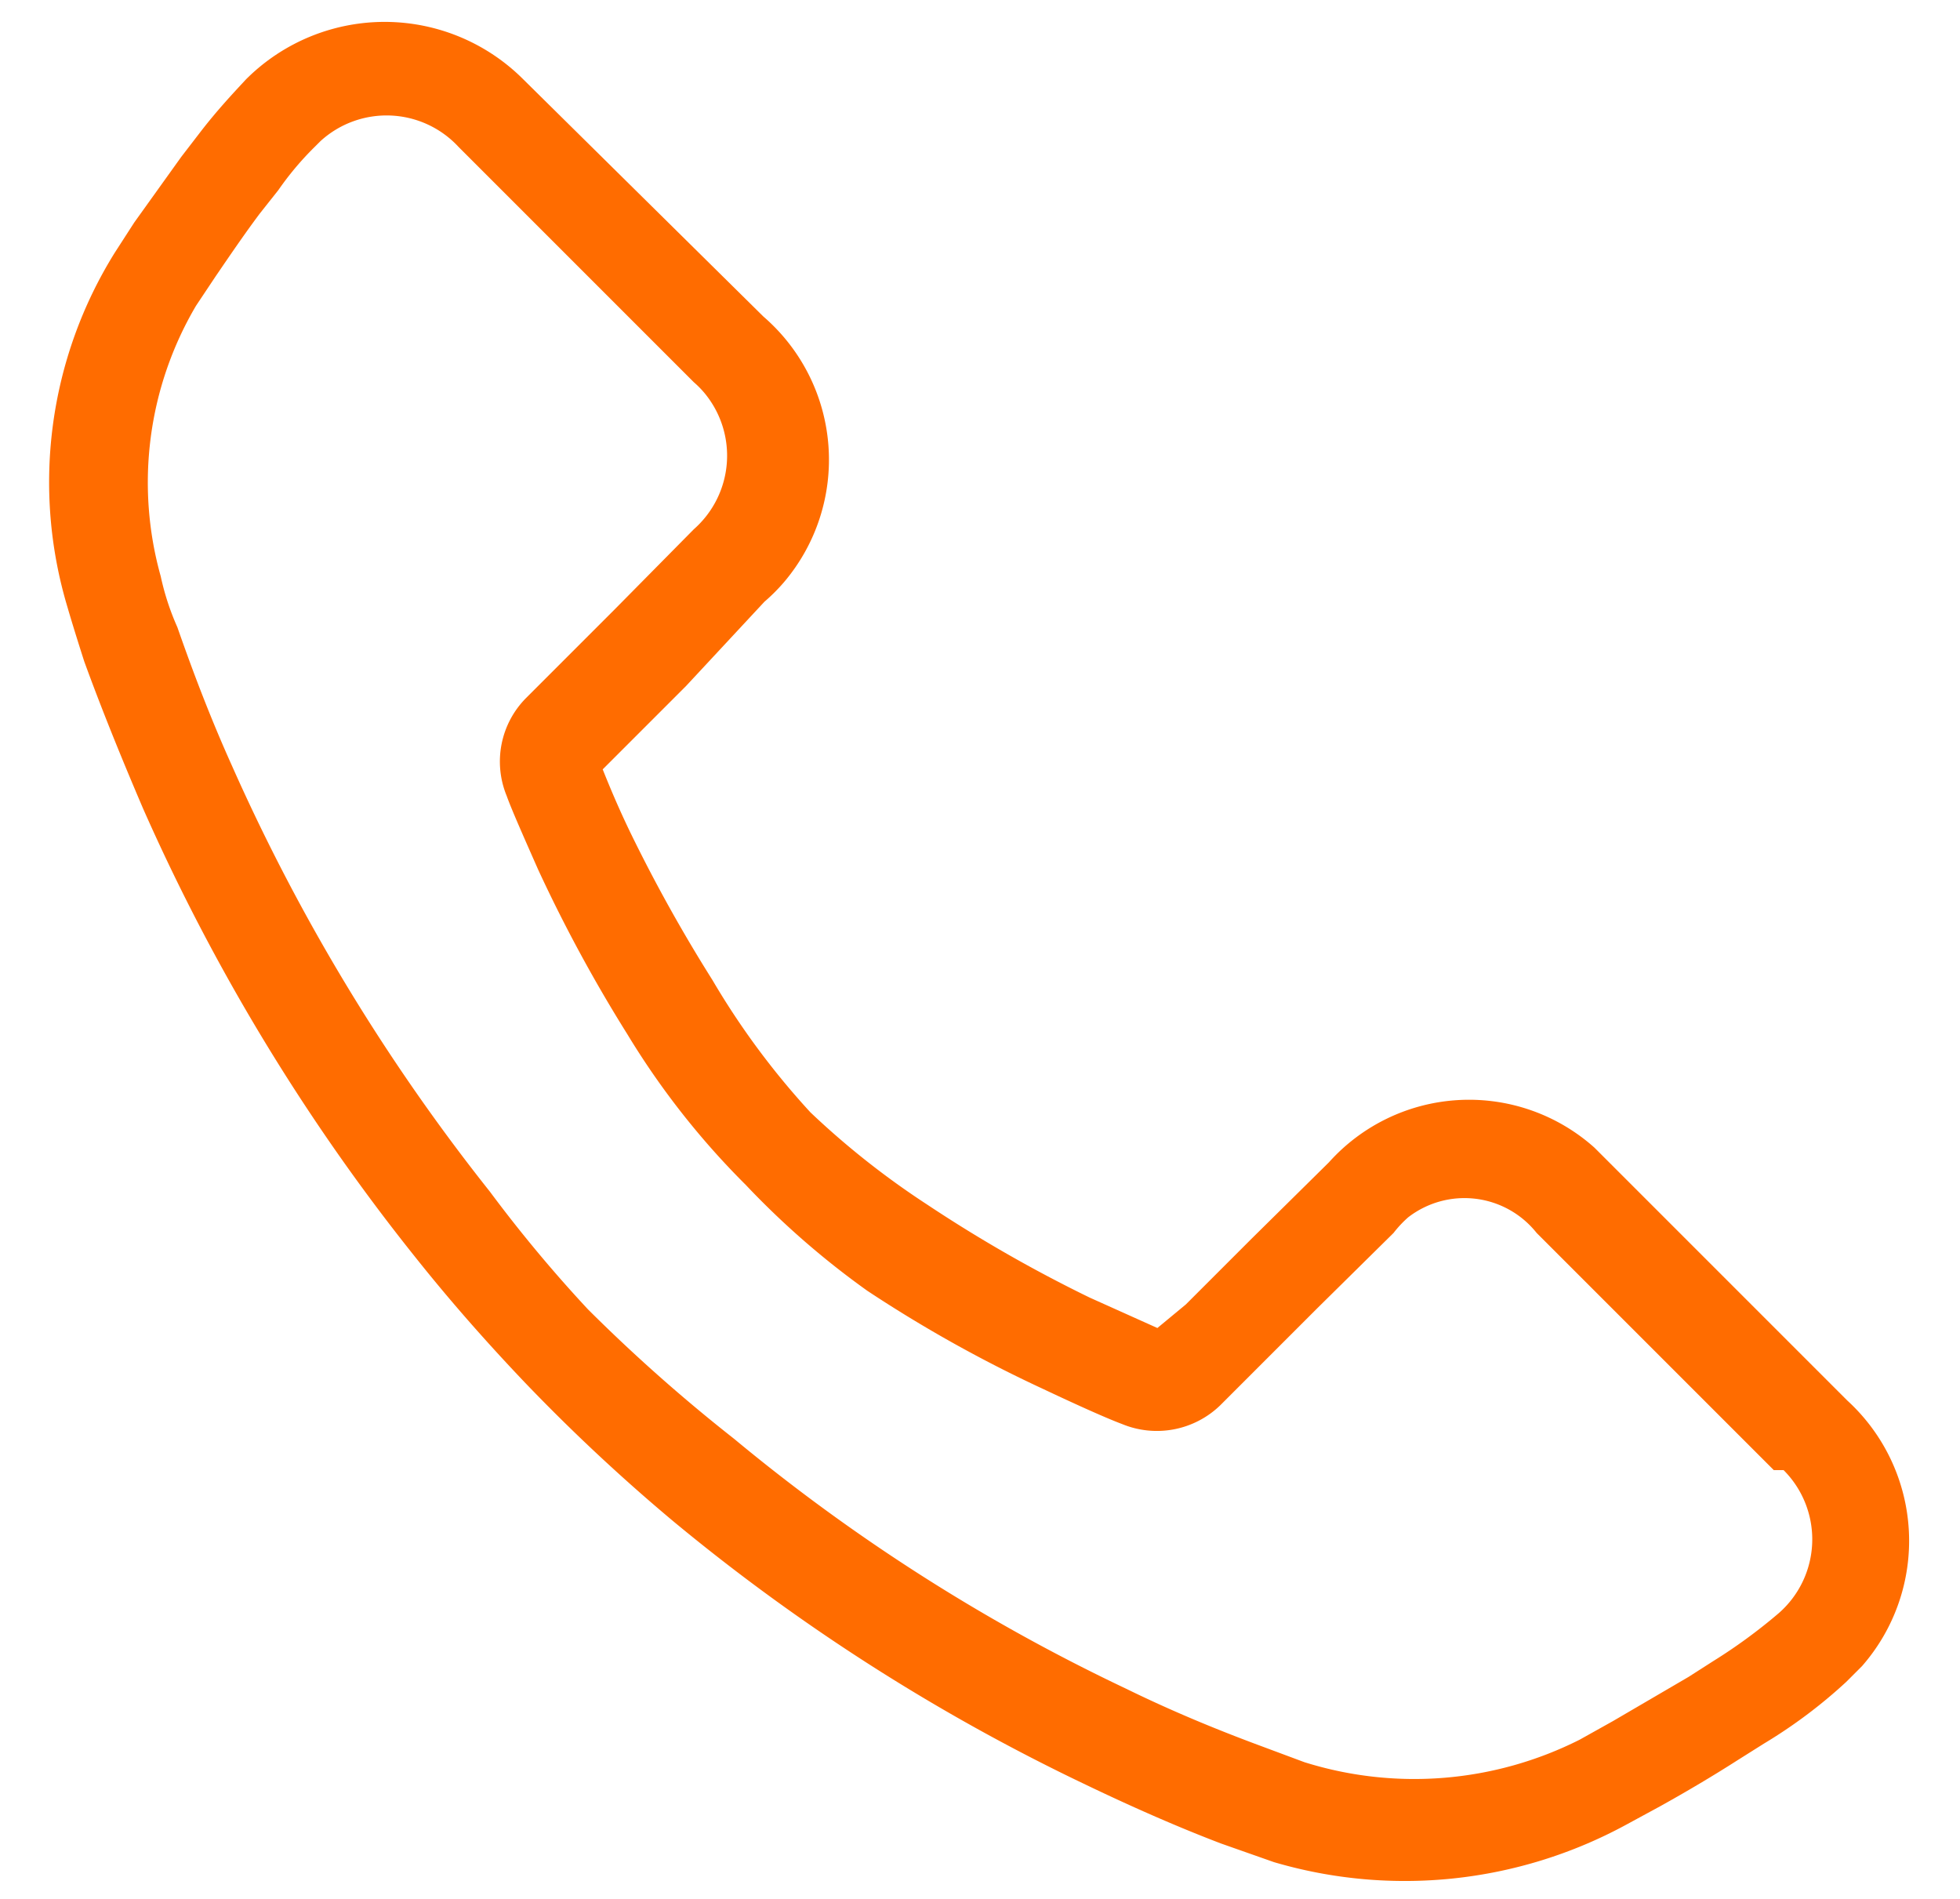
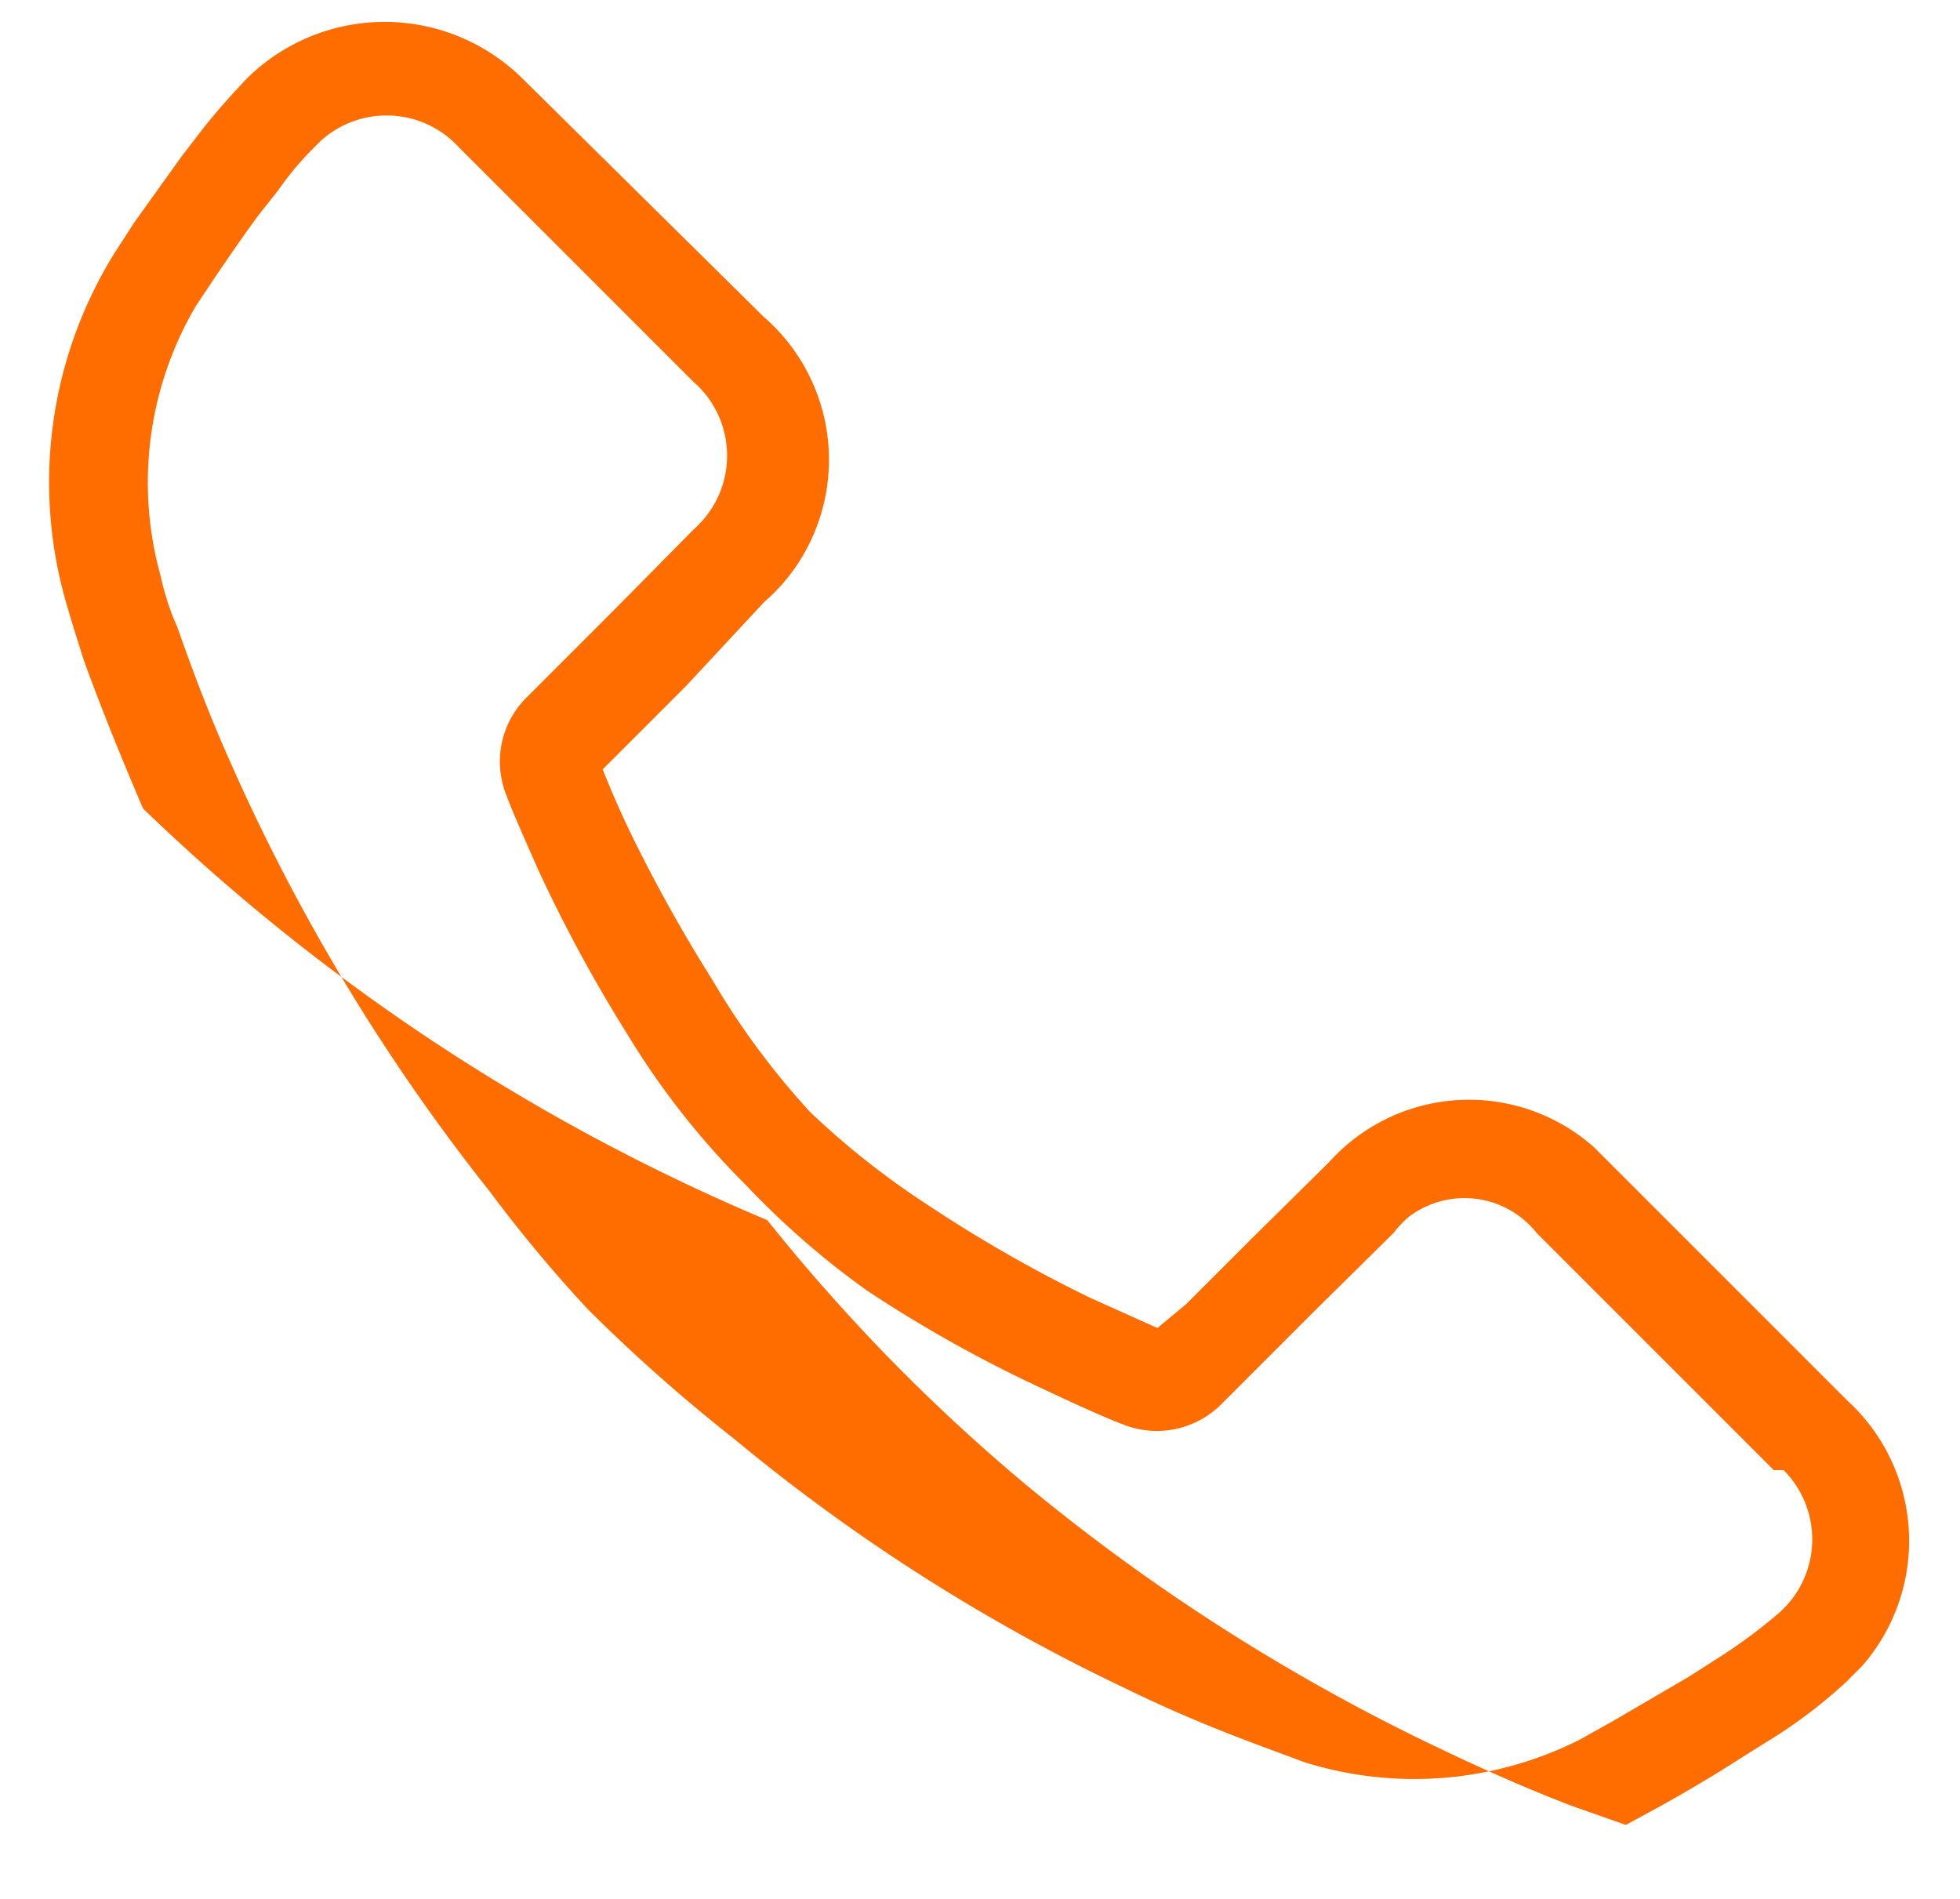
<svg xmlns="http://www.w3.org/2000/svg" id="Ebene_1" data-name="Ebene 1" viewBox="0 0 20 19.38">
  <defs>
    <style>.cls-1{fill:#ff6c00;}</style>
  </defs>
-   <path class="cls-1" d="M12.1,13.31l.67-.67.79-.78a1.92,1.92,0,0,1,2.71-.15l.15.15,2.43,2.43A1.94,1.94,0,0,1,19,17l-.16.16a5.12,5.12,0,0,1-.84.63l-.27.17c-.25.16-.52.32-.79.47l-.35.19A4.73,4.73,0,0,1,13,19l-.54-.19q-.63-.24-1.38-.6a20.24,20.24,0,0,1-4.2-2.68,18.88,18.88,0,0,1-1.53-1.43c-.39-.41-.76-.83-1.11-1.27A20.76,20.76,0,0,1,1.46,8.25q-.36-.84-.6-1.5C.77,6.47.71,6.27.69,6.2a4.43,4.43,0,0,1,.48-3.62l.2-.31.48-.67.2-.26c.17-.22.33-.39.46-.53a2,2,0,0,1,2.83,0l0,0L7.79,3.23A1.93,1.93,0,0,1,8,5.94a1.89,1.89,0,0,1-.2.2L7,7l-.62.62-.23.23c.06.15.15.37.28.64A15.77,15.77,0,0,0,7.27,10a7.9,7.9,0,0,0,1,1.35,8.34,8.34,0,0,0,1.19.94,14.26,14.26,0,0,0,1.66.95l.69.31Zm-6-5.56ZM18.1,15l-2.42-2.42a.94.94,0,0,0-1.31-.16,1.14,1.14,0,0,0-.15.16l-.78.77-.68.68-.31.31a.93.93,0,0,1-1,.19c-.16-.06-.45-.19-.81-.36a13.63,13.63,0,0,1-1.79-1,8.5,8.5,0,0,1-1.24-1.08A8.07,8.07,0,0,1,6.4,10.55a15.11,15.11,0,0,1-.91-1.68c-.15-.34-.27-.61-.32-.75a.92.92,0,0,1,.2-1l.28-.28.62-.62.81-.82A1,1,0,0,0,7.18,4a.94.94,0,0,0-.1-.1l-2.4-2.4a1,1,0,0,0-1.41-.06l-.06.06a3.08,3.08,0,0,0-.37.44l-.19.24c-.15.2-.3.42-.45.64l-.2.3a3.55,3.55,0,0,0-.36,2.76,2.62,2.62,0,0,0,.17.52c.15.43.33.91.56,1.42A20.09,20.09,0,0,0,5,12.16a14.13,14.13,0,0,0,1,1.2,16.93,16.93,0,0,0,1.49,1.32,19,19,0,0,0,4,2.55c.47.23.91.41,1.31.56l.51.19a3.75,3.75,0,0,0,2.81-.23l.34-.19.77-.45.25-.16a5.49,5.49,0,0,0,.67-.49A1,1,0,0,0,18.2,15l-.06,0Z" />
+   <path class="cls-1" d="M12.1,13.31l.67-.67.79-.78a1.92,1.92,0,0,1,2.71-.15l.15.15,2.43,2.43A1.94,1.94,0,0,1,19,17l-.16.16a5.12,5.12,0,0,1-.84.63l-.27.17c-.25.16-.52.32-.79.47l-.35.19l-.54-.19q-.63-.24-1.38-.6a20.24,20.24,0,0,1-4.2-2.68,18.88,18.88,0,0,1-1.53-1.43c-.39-.41-.76-.83-1.11-1.27A20.76,20.76,0,0,1,1.46,8.25q-.36-.84-.6-1.5C.77,6.47.71,6.27.69,6.2a4.43,4.43,0,0,1,.48-3.62l.2-.31.48-.67.2-.26c.17-.22.33-.39.46-.53a2,2,0,0,1,2.83,0l0,0L7.79,3.23A1.93,1.93,0,0,1,8,5.94a1.89,1.89,0,0,1-.2.2L7,7l-.62.62-.23.23c.06.15.15.37.28.64A15.77,15.77,0,0,0,7.27,10a7.9,7.9,0,0,0,1,1.35,8.34,8.34,0,0,0,1.19.94,14.26,14.26,0,0,0,1.66.95l.69.31Zm-6-5.56ZM18.1,15l-2.42-2.42a.94.94,0,0,0-1.31-.16,1.14,1.14,0,0,0-.15.16l-.78.77-.68.68-.31.31a.93.93,0,0,1-1,.19c-.16-.06-.45-.19-.81-.36a13.63,13.63,0,0,1-1.79-1,8.5,8.5,0,0,1-1.24-1.08A8.07,8.07,0,0,1,6.4,10.55a15.11,15.11,0,0,1-.91-1.68c-.15-.34-.27-.61-.32-.75a.92.92,0,0,1,.2-1l.28-.28.62-.62.81-.82A1,1,0,0,0,7.18,4a.94.94,0,0,0-.1-.1l-2.4-2.4a1,1,0,0,0-1.41-.06l-.06.06a3.08,3.08,0,0,0-.37.44l-.19.24c-.15.2-.3.42-.45.64l-.2.3a3.55,3.55,0,0,0-.36,2.76,2.62,2.62,0,0,0,.17.52c.15.43.33.91.56,1.42A20.09,20.09,0,0,0,5,12.16a14.13,14.13,0,0,0,1,1.2,16.93,16.93,0,0,0,1.49,1.32,19,19,0,0,0,4,2.55c.47.23.91.41,1.31.56l.51.19a3.75,3.75,0,0,0,2.81-.23l.34-.19.77-.45.25-.16a5.49,5.49,0,0,0,.67-.49A1,1,0,0,0,18.2,15l-.06,0Z" />
</svg>